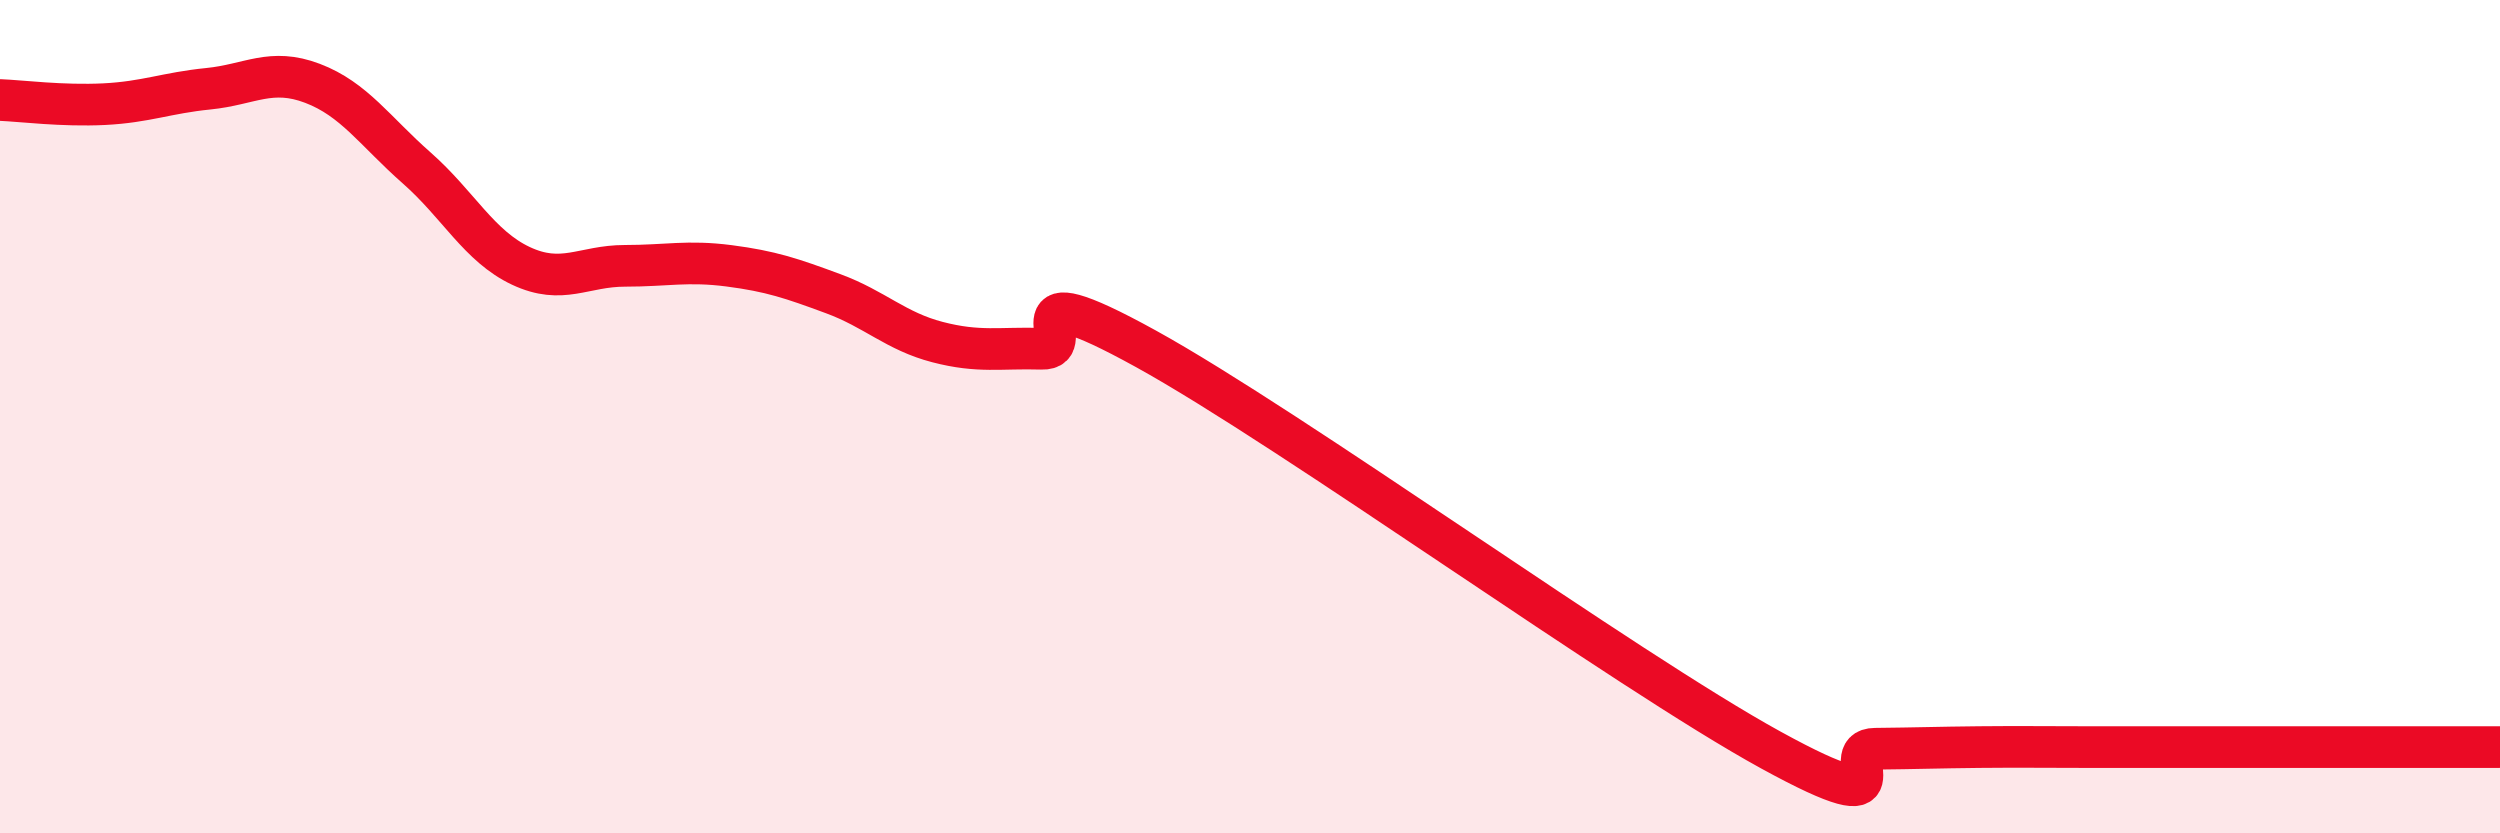
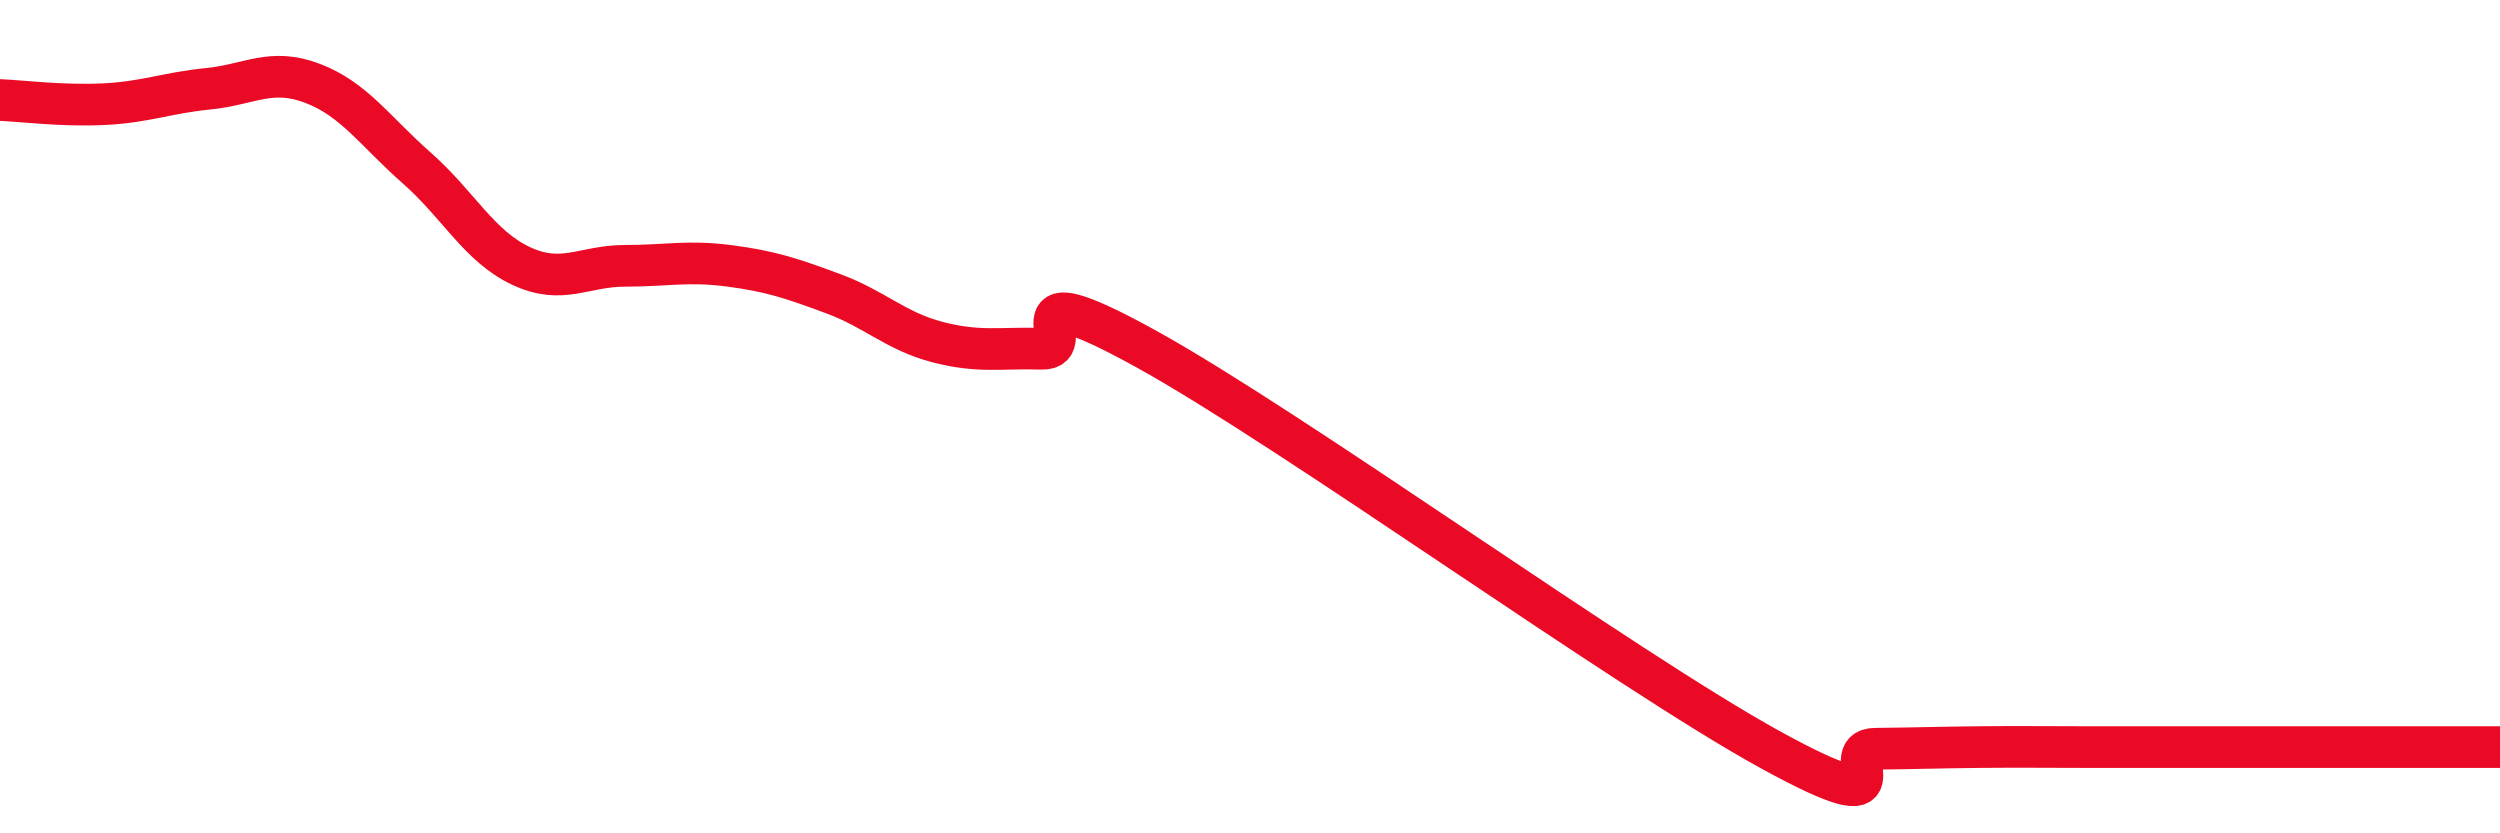
<svg xmlns="http://www.w3.org/2000/svg" width="60" height="20" viewBox="0 0 60 20">
-   <path d="M 0,2.4 C 0.5,2.42 1.5,2.55 2.5,2.5 C 3.5,2.45 4,2.23 5,2.13 C 6,2.03 6.5,1.62 7.5,2 C 8.5,2.38 9,3.15 10,4.03 C 11,4.91 11.5,5.91 12.5,6.38 C 13.5,6.85 14,6.38 15,6.38 C 16,6.38 16.5,6.25 17.5,6.38 C 18.5,6.51 19,6.68 20,7.05 C 21,7.42 21.5,7.95 22.5,8.21 C 23.5,8.47 24,8.34 25,8.37 C 26,8.4 24,6.44 27.5,8.37 C 31,10.3 39,16.08 42.5,18 C 46,19.92 44,17.98 45,17.97 C 46,17.96 46.5,17.94 47.5,17.93 C 48.5,17.92 49,17.93 50,17.93 C 51,17.93 51.5,17.93 52.5,17.93 C 53.5,17.93 53.5,17.93 55,17.93 C 56.5,17.93 59,17.93 60,17.93L60 20L0 20Z" fill="#EB0A25" opacity="0.1" stroke-linecap="round" stroke-linejoin="round" />
  <path d="M 0,2.4 C 0.5,2.42 1.5,2.55 2.5,2.5 C 3.5,2.45 4,2.23 5,2.13 C 6,2.03 6.5,1.62 7.5,2 C 8.5,2.38 9,3.15 10,4.03 C 11,4.91 11.5,5.91 12.5,6.38 C 13.5,6.85 14,6.38 15,6.38 C 16,6.38 16.5,6.25 17.5,6.38 C 18.5,6.51 19,6.68 20,7.05 C 21,7.42 21.5,7.95 22.5,8.21 C 23.5,8.47 24,8.34 25,8.37 C 26,8.4 24,6.44 27.5,8.37 C 31,10.3 39,16.08 42.5,18 C 46,19.92 44,17.98 45,17.97 C 46,17.96 46.5,17.94 47.5,17.93 C 48.5,17.92 49,17.93 50,17.93 C 51,17.93 51.5,17.93 52.5,17.93 C 53.5,17.93 53.5,17.93 55,17.93 C 56.5,17.93 59,17.93 60,17.93" stroke="#EB0A25" stroke-width="1" fill="none" stroke-linecap="round" stroke-linejoin="round" />
</svg>